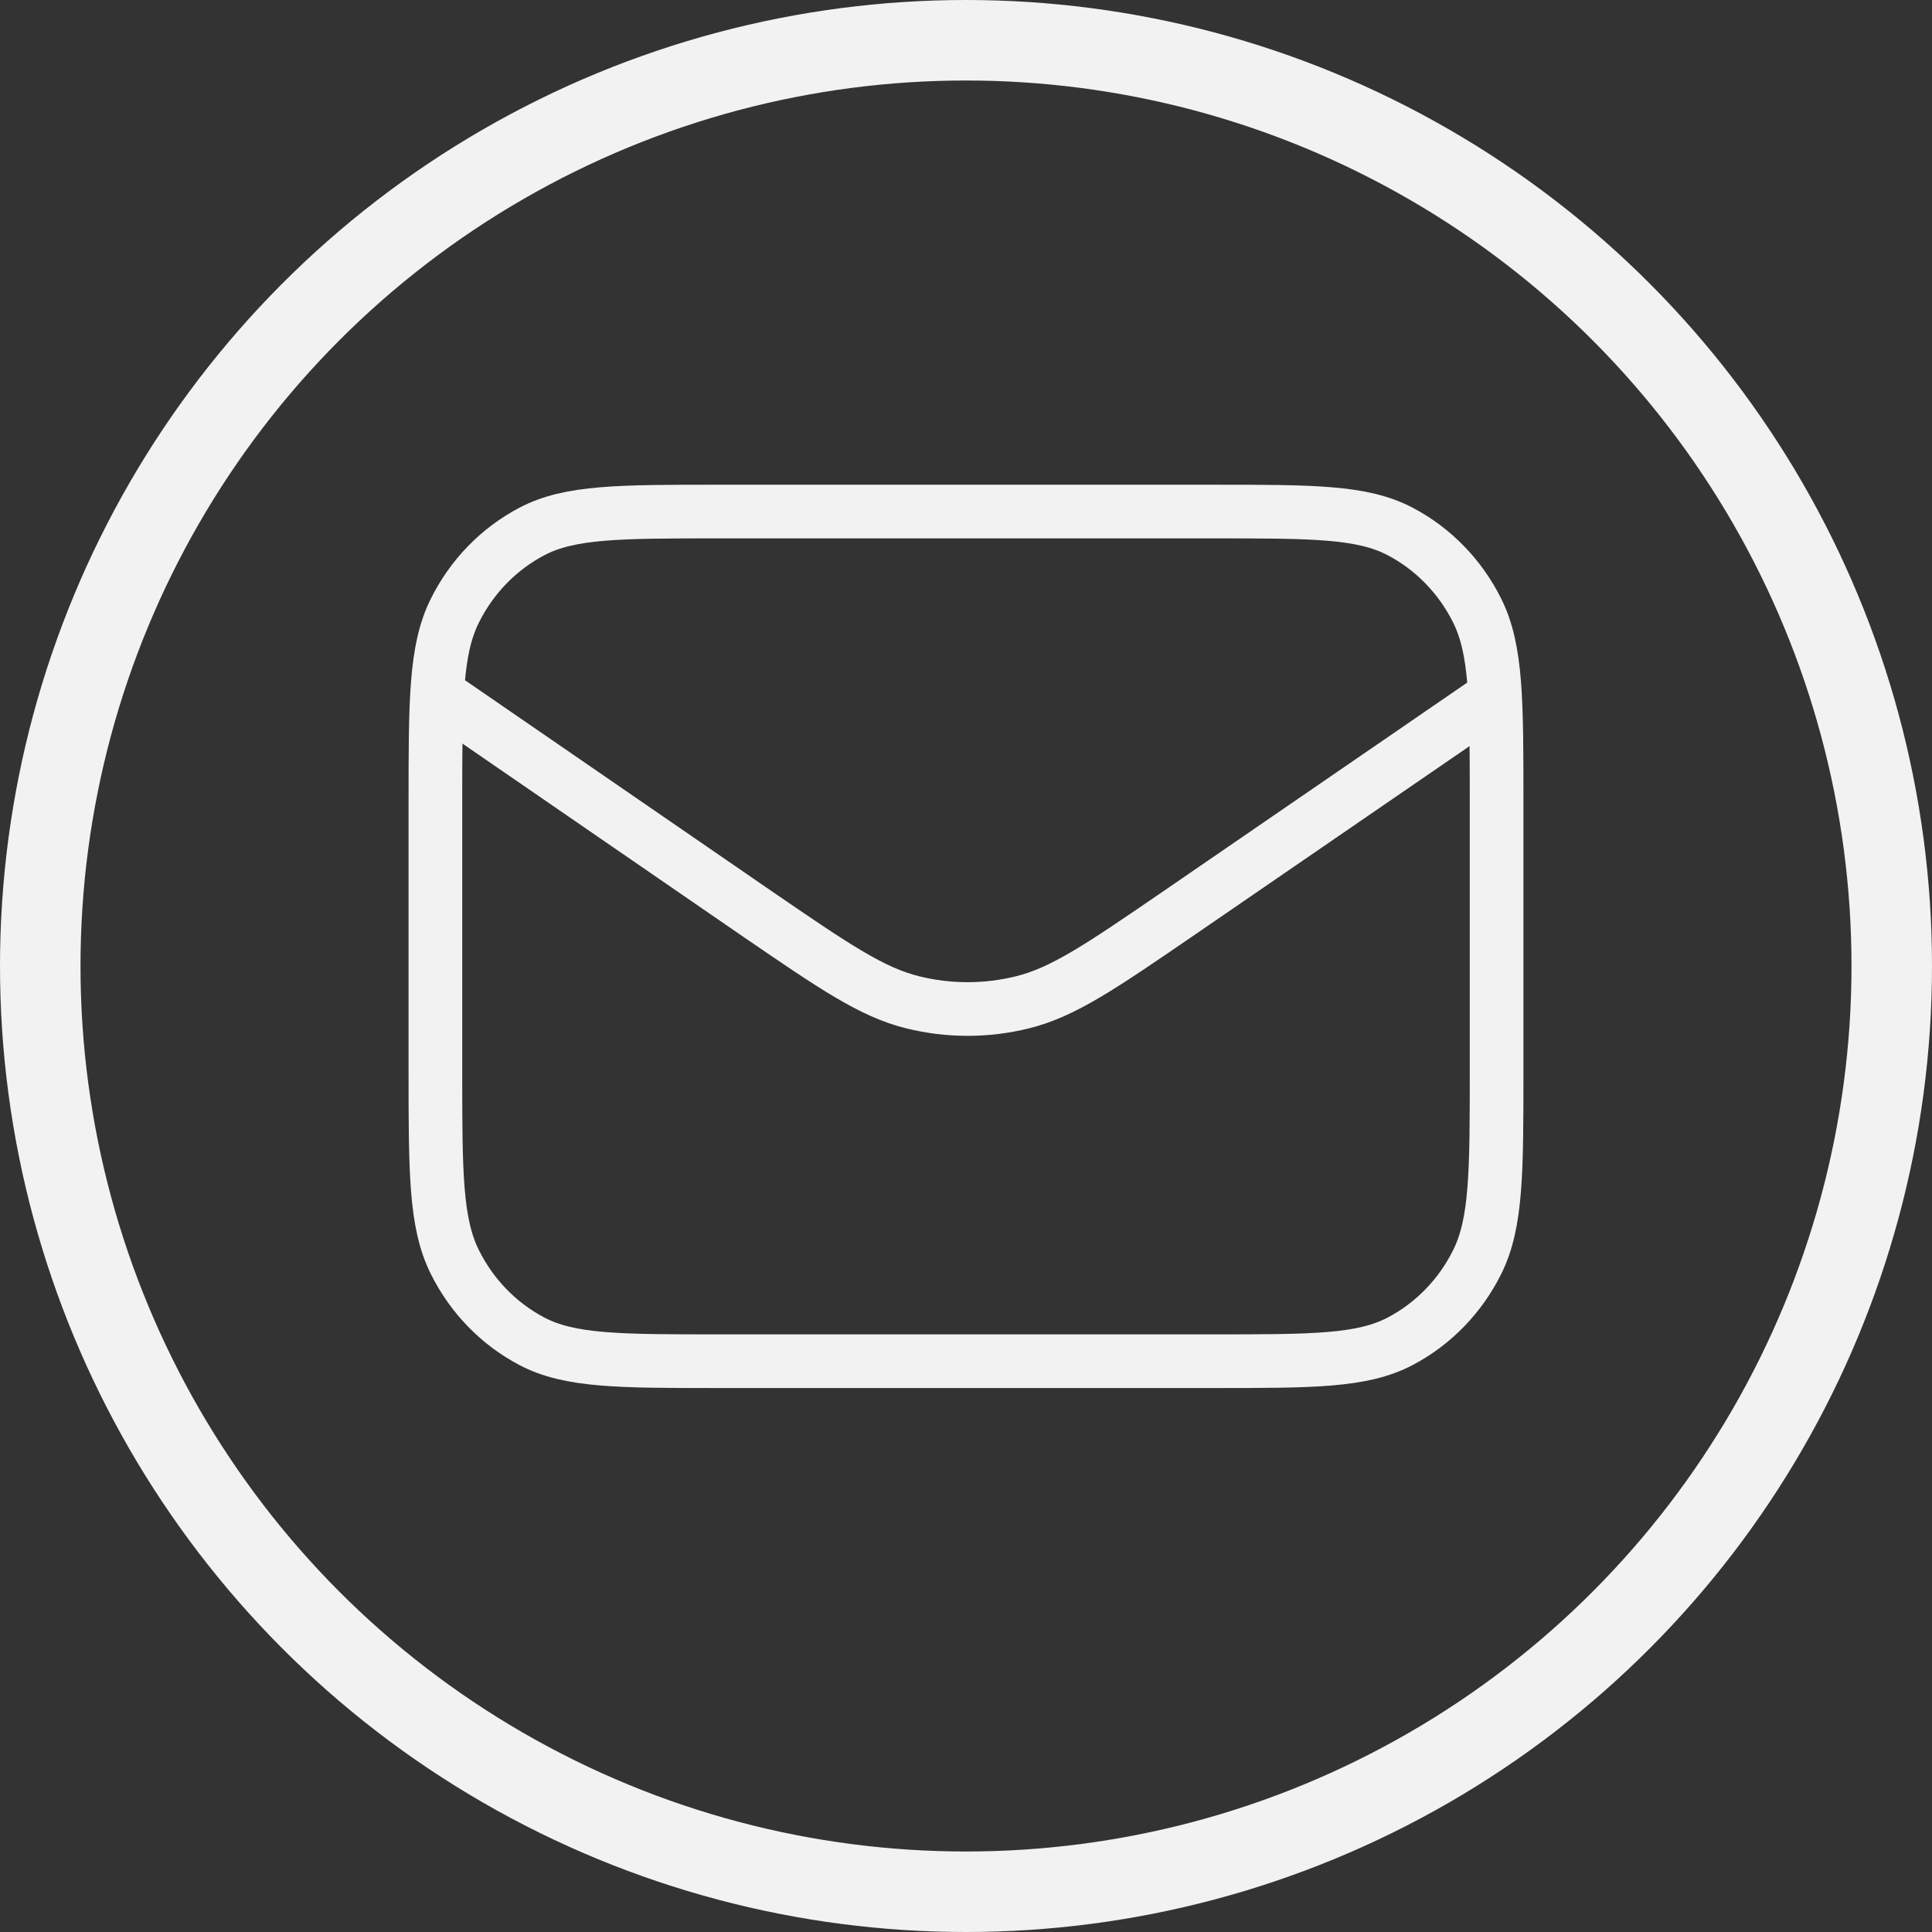
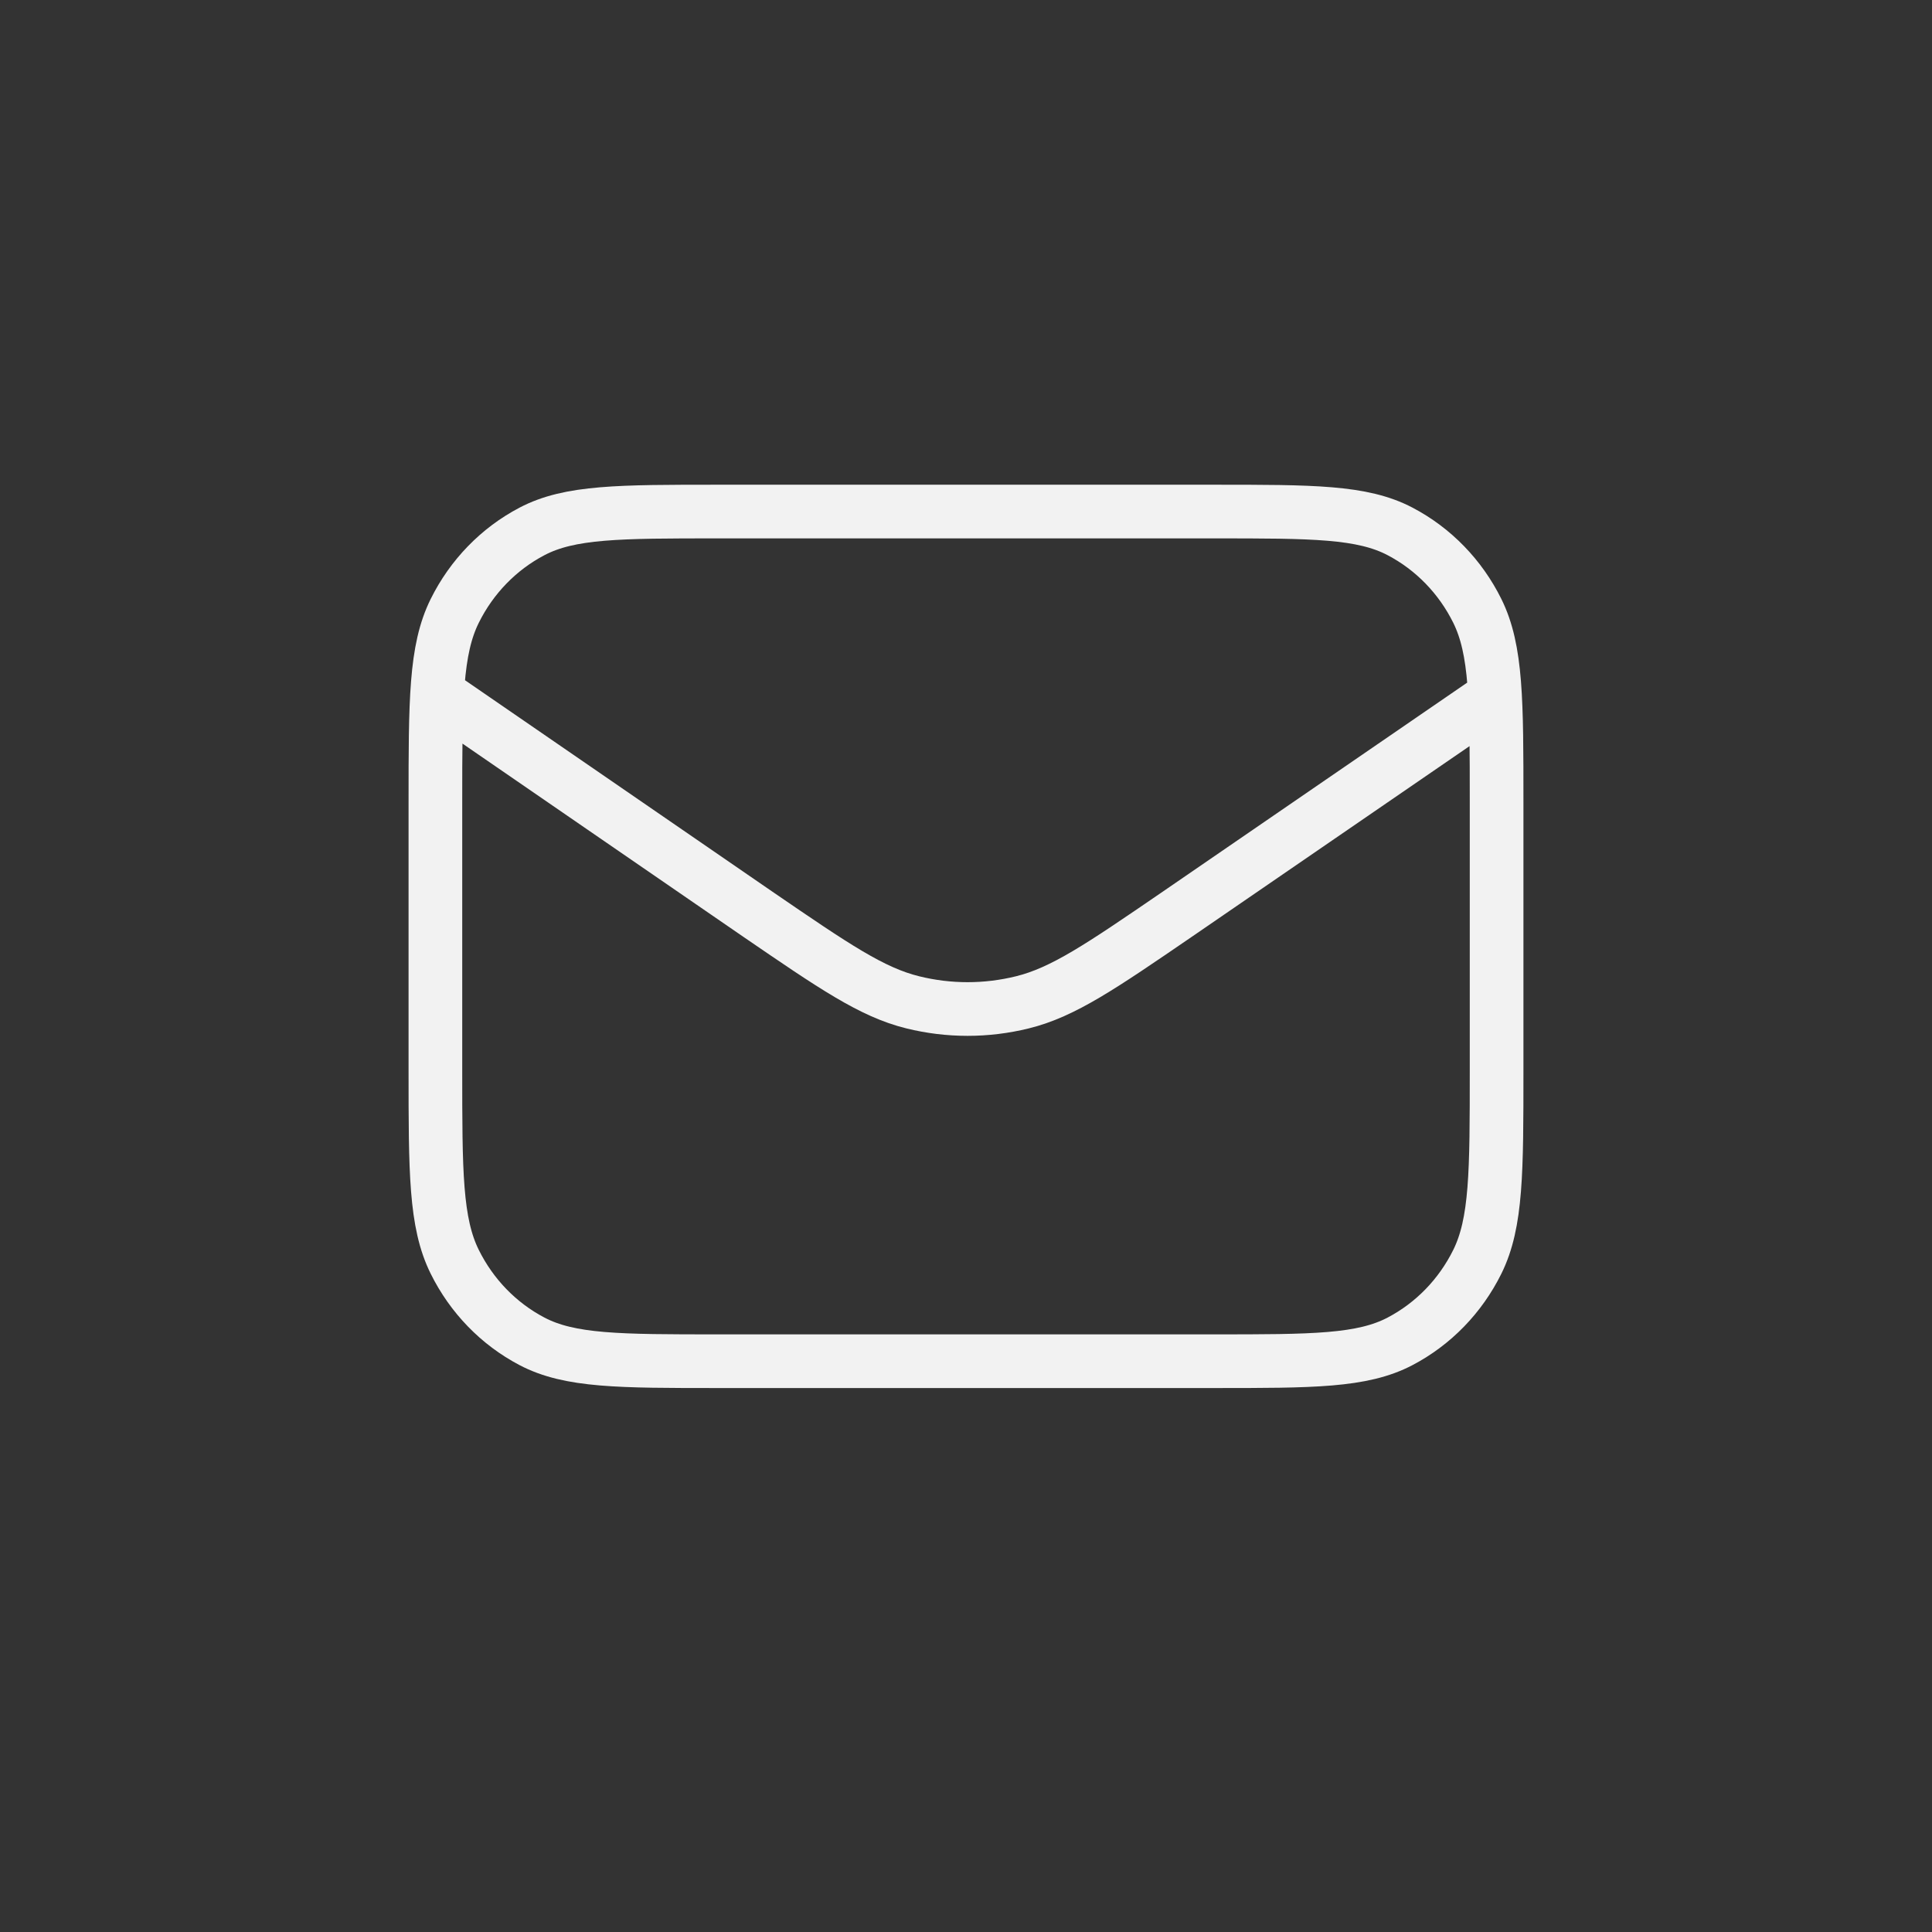
<svg xmlns="http://www.w3.org/2000/svg" width="36" height="36" viewBox="0 0 36 36" fill="none">
  <rect x="0" y="0" width="36" height="36" fill="#333333" stroke="none" />
-   <circle cx="18" cy="18" r="17.25" stroke="#f2f2f2" stroke-width="1.5" />
  <path d="M8.145 12.924L14.137 17.046C15.544 18.009 16.247 18.49 17.008 18.677C17.679 18.843 18.379 18.843 19.051 18.677C19.811 18.49 20.514 18.009 21.921 17.046L27.858 12.97M13.386 25.364H22.614C24.46 25.364 25.383 25.364 26.088 24.994C26.708 24.669 27.212 24.15 27.528 23.511C27.887 22.785 27.887 21.835 27.887 19.936V14.96C27.887 13.06 27.887 12.11 27.528 11.384C27.212 10.746 26.708 10.227 26.088 9.902C25.383 9.532 24.46 9.532 22.614 9.532H13.386C11.541 9.532 10.618 9.532 9.913 9.902C9.293 10.227 8.789 10.746 8.473 11.384C8.113 12.11 8.113 13.06 8.113 14.96V19.936C8.113 21.835 8.113 22.785 8.473 23.511C8.789 24.15 9.293 24.669 9.913 24.994C10.618 25.364 11.541 25.364 13.386 25.364Z" stroke="#f2f2f2" stroke-linecap="round" stroke-linejoin="round" />
</svg>